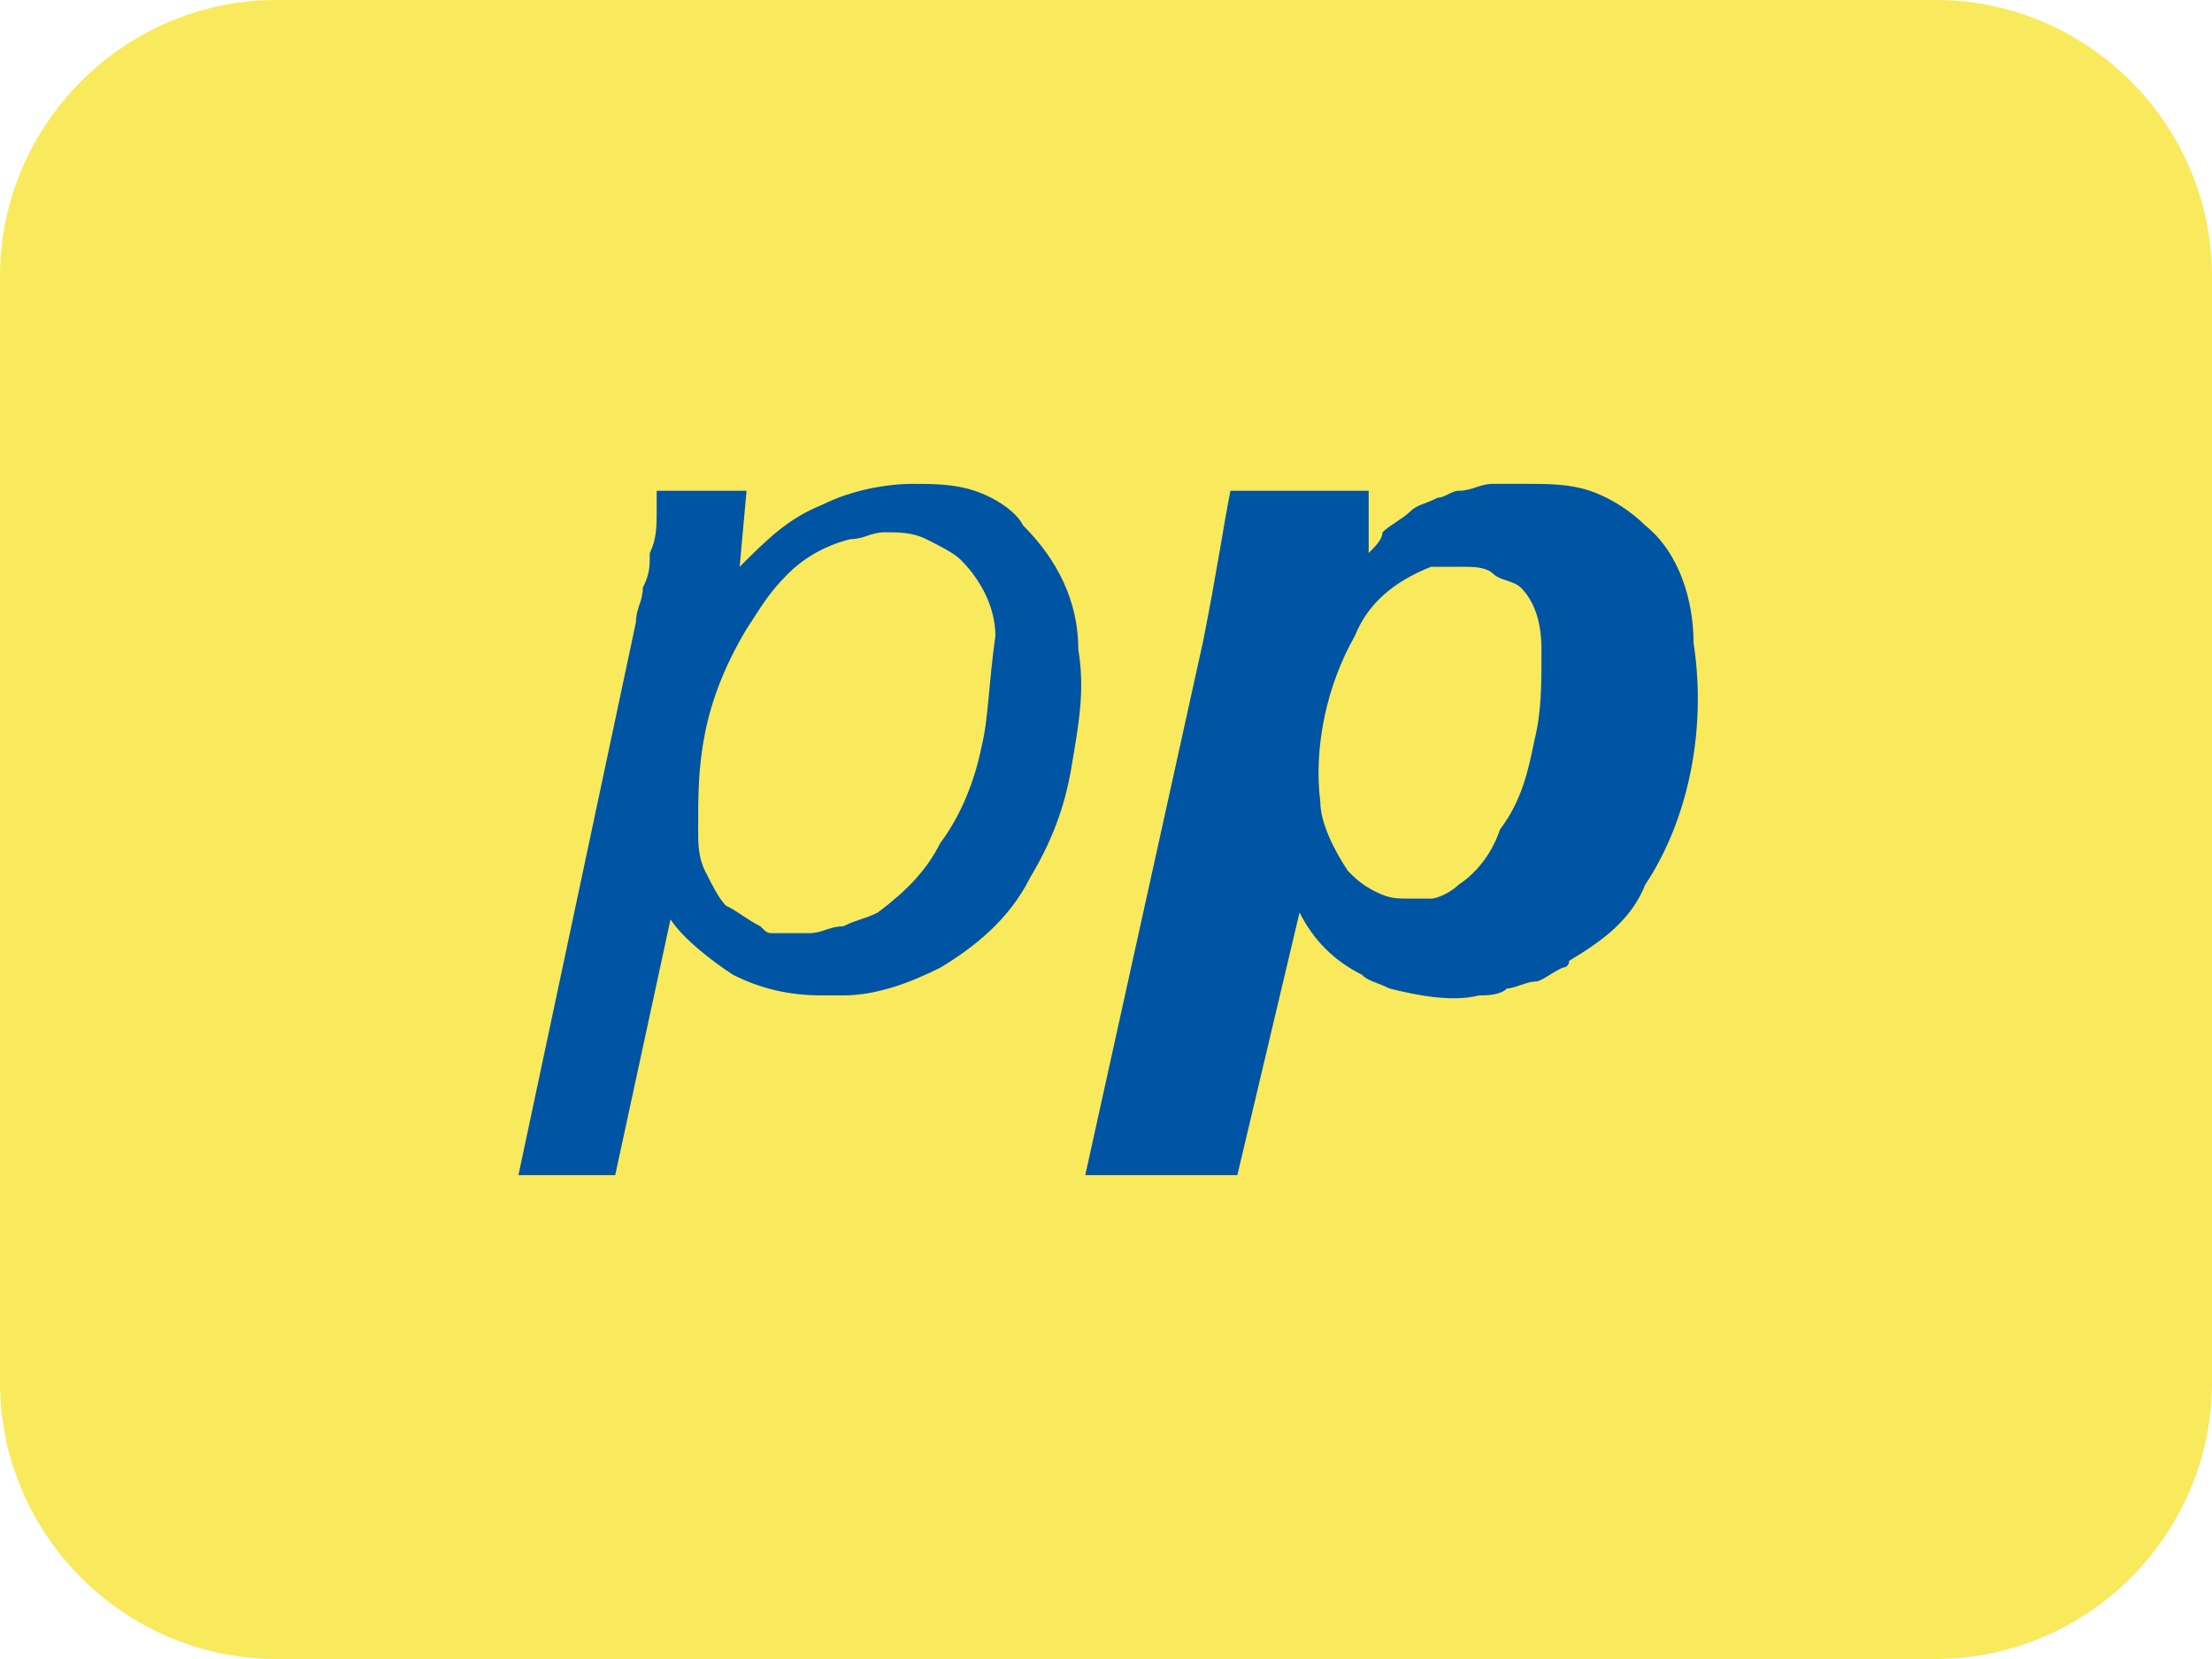
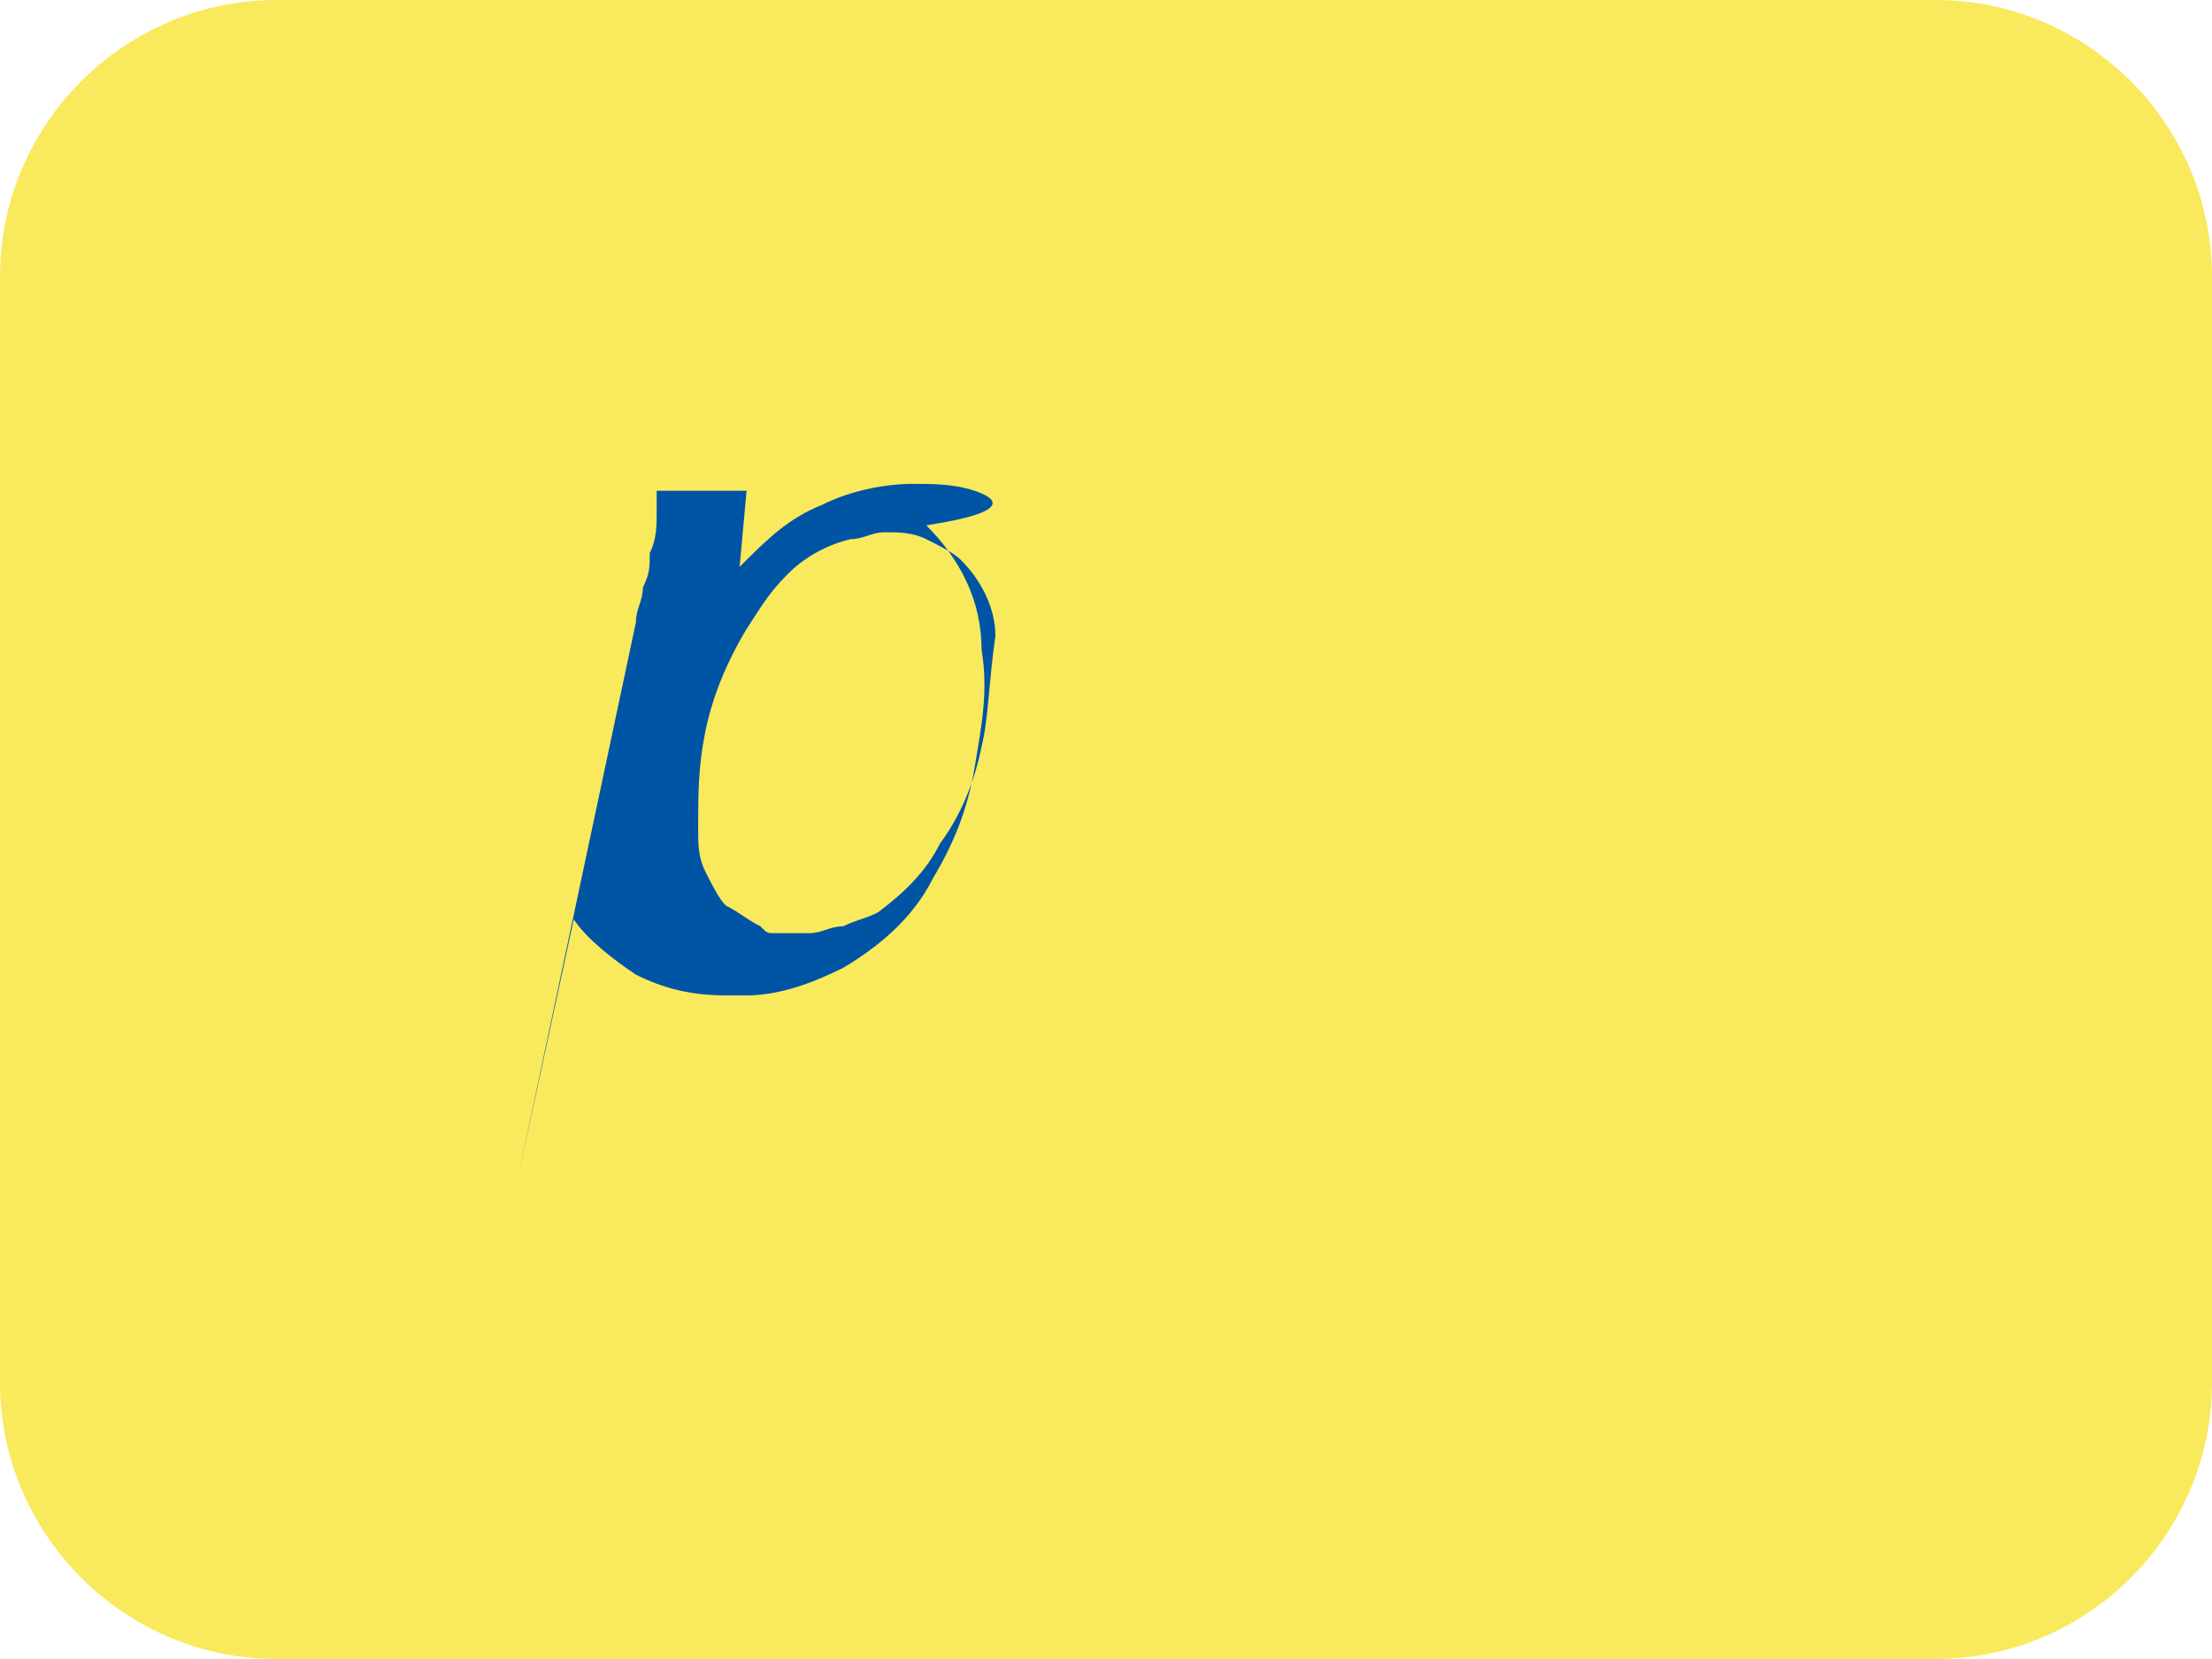
<svg xmlns="http://www.w3.org/2000/svg" width="32" height="24" viewBox="0 0 32 24" fill="none">
  <style type="text/css">
	.st0{fill:#F9E95D;}
	.st1{fill-rule:evenodd;clip-rule:evenodd;fill:#0054A4;}
</style>
  <g>
    <path class="st0" d="M28,0H4C1.8,0,0,1.8,0,4v16c0,2.2,1.8,4,4,4h24c2.2,0,4-1.8,4-4V4C32,1.8,30.2,0,28,0z" />
-     <path class="st1" d="M14.1,7.1C13.8,7,13.5,7,13.2,7c-0.4,0-0.9,0.1-1.3,0.3c-0.5,0.2-0.8,0.5-1.2,0.9l0.1-1.1H9.5   c0,0.1,0,0.2,0,0.3c0,0.2,0,0.4-0.1,0.6c0,0.2,0,0.3-0.1,0.5c0,0.2-0.1,0.3-0.1,0.5L7.5,17l1.4,0l0.8-3.7c0.2,0.3,0.6,0.6,0.9,0.8   c0.4,0.2,0.8,0.3,1.3,0.3h0.3c0.5,0,1-0.2,1.4-0.4c0.5-0.3,1-0.7,1.3-1.3c0.3-0.5,0.5-1,0.6-1.6c0.1-0.6,0.2-1.1,0.1-1.7   c0-0.7-0.3-1.3-0.8-1.8C14.7,7.4,14.4,7.2,14.1,7.1z M14.2,10.8c-0.1,0.5-0.3,1-0.6,1.4c-0.2,0.4-0.5,0.7-0.9,1   c-0.2,0.1-0.3,0.1-0.5,0.2c-0.2,0-0.3,0.1-0.5,0.1c-0.2,0-0.3,0-0.5,0c-0.1,0-0.1,0-0.2-0.1c-0.2-0.1-0.3-0.2-0.5-0.3   c-0.1-0.1-0.2-0.3-0.3-0.5c-0.1-0.2-0.1-0.4-0.1-0.6c0-0.5,0-0.9,0.1-1.4c0.1-0.5,0.3-1,0.6-1.5c0.2-0.3,0.3-0.5,0.6-0.8   c0.2-0.2,0.5-0.4,0.9-0.5c0.2,0,0.3-0.1,0.5-0.1c0.2,0,0.4,0,0.6,0.1c0.2,0.1,0.4,0.2,0.5,0.3c0.3,0.3,0.5,0.7,0.5,1.1   C14.3,9.9,14.3,10.4,14.2,10.8z" />
-     <path class="st1" d="M24.5,9.3c0-0.6-0.2-1.3-0.7-1.7c-0.2-0.2-0.5-0.4-0.8-0.5C22.7,7,22.4,7,22.1,7c-0.2,0-0.3,0-0.5,0   c-0.2,0-0.3,0.1-0.5,0.1c-0.1,0-0.2,0.1-0.3,0.1c-0.2,0.1-0.3,0.1-0.4,0.2c-0.1,0.1-0.3,0.2-0.4,0.3C20,7.8,19.9,7.9,19.8,8l0-0.9   h-2c-0.1,0.5-0.2,1.2-0.4,2.2L15.7,17h2.2l0.9-3.8c0.2,0.4,0.5,0.7,0.9,0.9c0.1,0.1,0.2,0.1,0.4,0.2c0.4,0.1,0.9,0.2,1.3,0.1   c0.1,0,0.3,0,0.4-0.1c0.1,0,0.3-0.1,0.4-0.1c0.1,0,0.2-0.1,0.4-0.2c0,0,0.1,0,0.1-0.1c0.5-0.3,0.9-0.6,1.1-1.1   C24.4,11.9,24.7,10.6,24.5,9.3z M22.2,10.7c-0.1,0.5-0.2,0.9-0.5,1.3c-0.1,0.3-0.3,0.6-0.6,0.8C21,12.9,20.8,13,20.7,13l0,0   c-0.1,0-0.2,0-0.3,0c-0.2,0-0.3,0-0.5-0.1c-0.2-0.1-0.3-0.2-0.4-0.3c-0.2-0.3-0.4-0.7-0.4-1c-0.1-0.8,0.1-1.7,0.5-2.4   c0.2-0.5,0.6-0.8,1.1-1c0.1,0,0.3,0,0.5,0c0.1,0,0.3,0,0.4,0.1c0.1,0.1,0.3,0.1,0.4,0.2c0.2,0.2,0.3,0.5,0.3,0.9   C22.3,9.9,22.3,10.3,22.2,10.7z" />
+     <path class="st1" d="M14.1,7.1C13.8,7,13.5,7,13.2,7c-0.4,0-0.9,0.1-1.3,0.3c-0.5,0.2-0.8,0.5-1.2,0.9l0.1-1.1H9.5   c0,0.1,0,0.2,0,0.3c0,0.2,0,0.4-0.1,0.6c0,0.2,0,0.3-0.1,0.5c0,0.2-0.1,0.3-0.1,0.5L7.5,17l0.8-3.7c0.2,0.3,0.6,0.6,0.9,0.8   c0.4,0.2,0.8,0.3,1.3,0.3h0.3c0.5,0,1-0.2,1.4-0.4c0.5-0.3,1-0.7,1.3-1.3c0.3-0.5,0.5-1,0.6-1.6c0.1-0.6,0.2-1.1,0.1-1.7   c0-0.7-0.3-1.3-0.8-1.8C14.7,7.4,14.4,7.2,14.1,7.1z M14.2,10.8c-0.1,0.5-0.3,1-0.6,1.4c-0.2,0.4-0.5,0.7-0.9,1   c-0.2,0.1-0.3,0.1-0.5,0.2c-0.2,0-0.3,0.1-0.5,0.1c-0.2,0-0.3,0-0.5,0c-0.1,0-0.1,0-0.2-0.1c-0.2-0.1-0.3-0.2-0.5-0.3   c-0.1-0.1-0.2-0.3-0.3-0.5c-0.1-0.2-0.1-0.4-0.1-0.6c0-0.5,0-0.9,0.1-1.4c0.1-0.5,0.3-1,0.6-1.5c0.2-0.3,0.3-0.5,0.6-0.8   c0.2-0.2,0.5-0.4,0.9-0.5c0.2,0,0.3-0.1,0.5-0.1c0.2,0,0.4,0,0.6,0.1c0.2,0.1,0.4,0.2,0.5,0.3c0.3,0.3,0.5,0.7,0.5,1.1   C14.3,9.9,14.3,10.4,14.2,10.8z" />
  </g>
</svg>